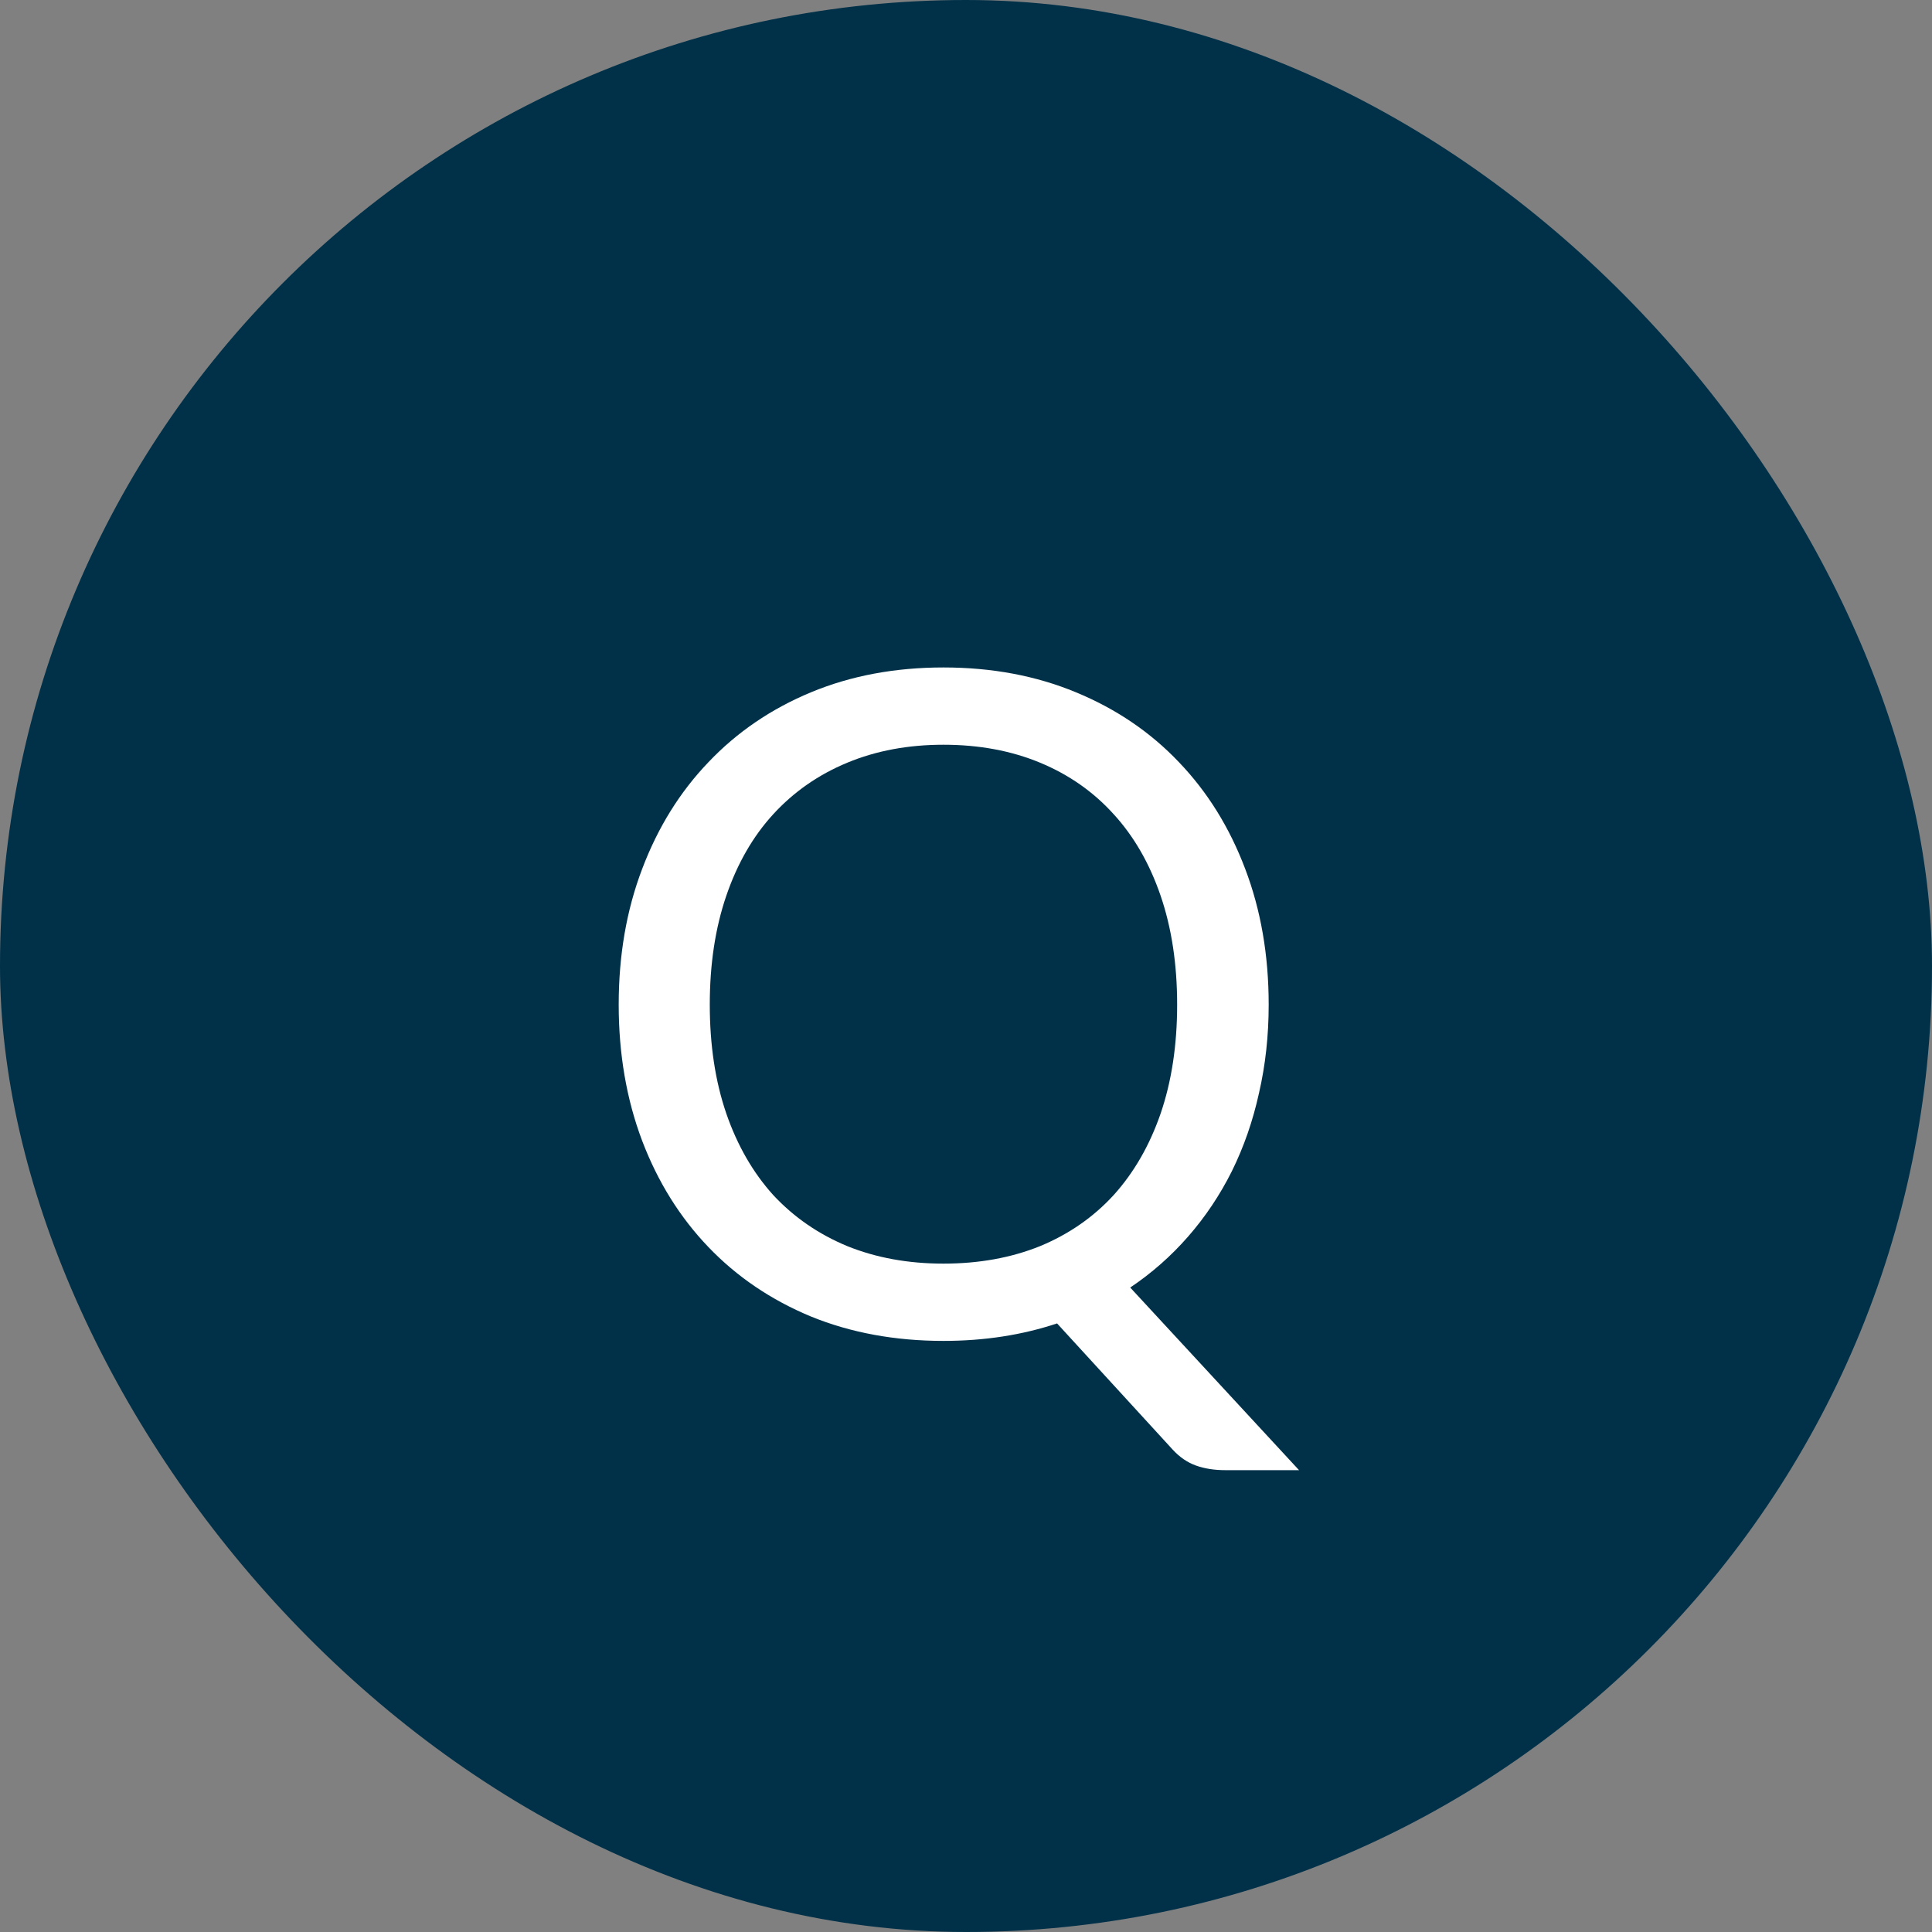
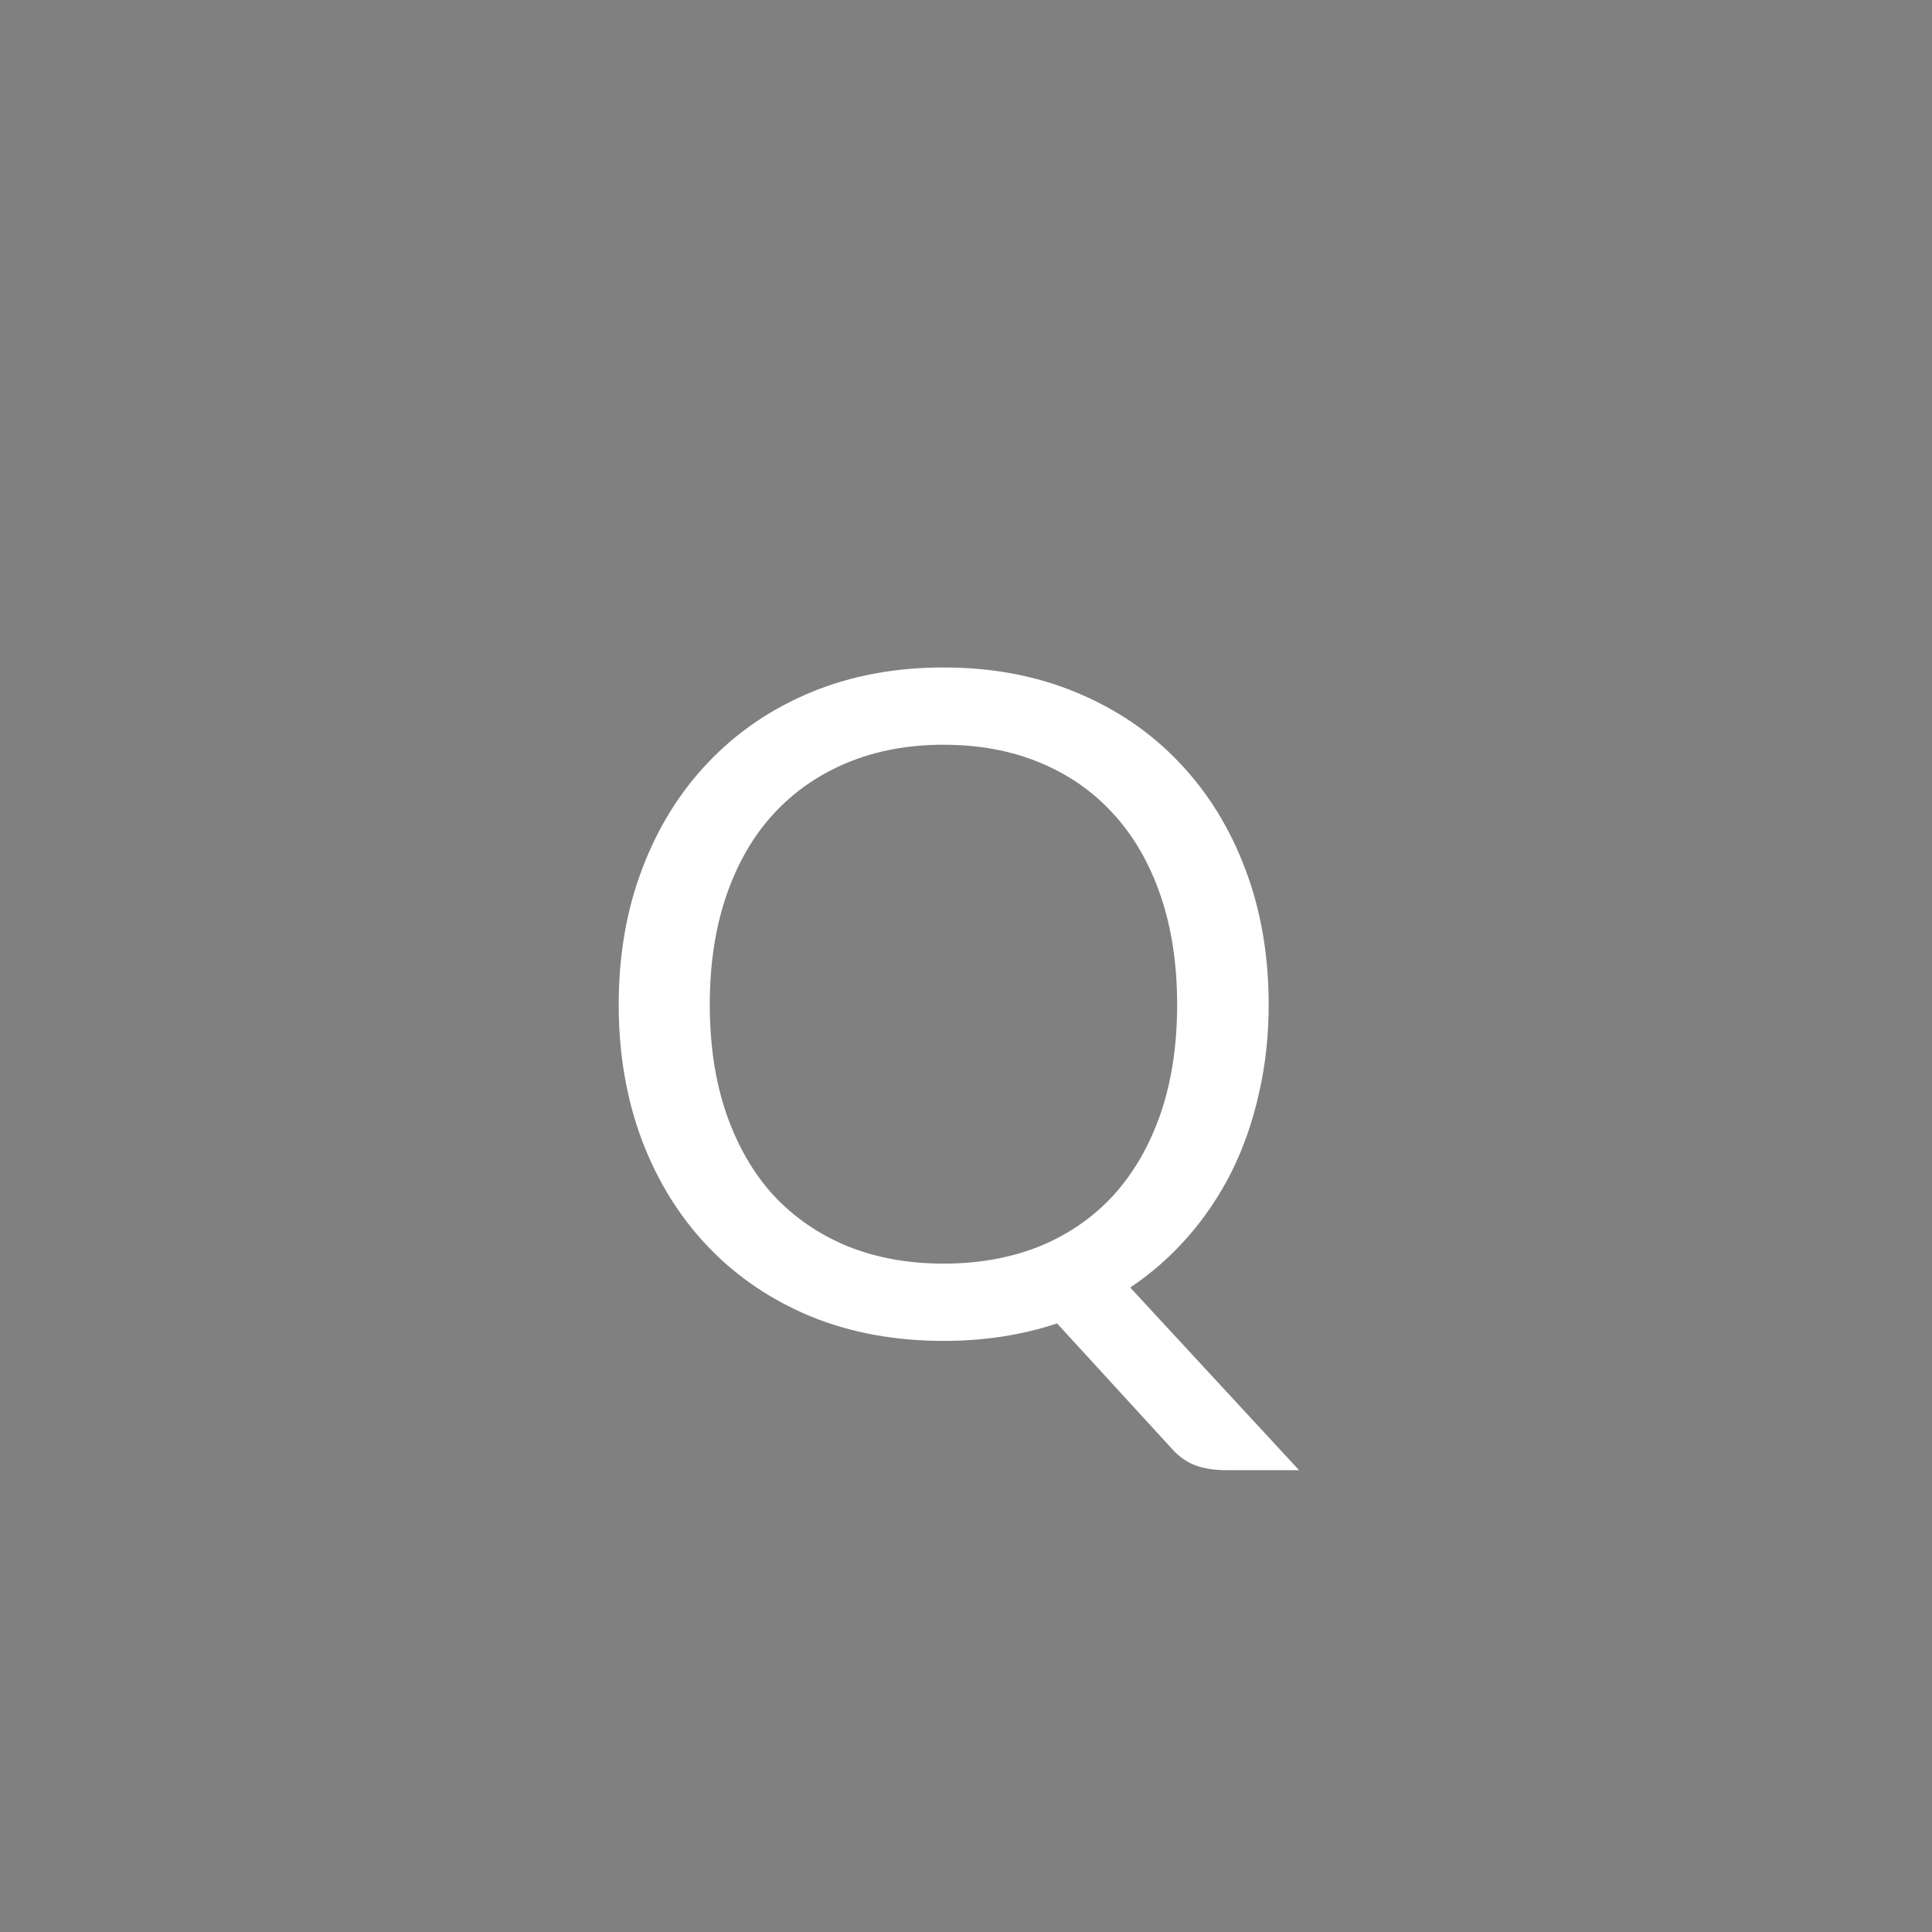
<svg xmlns="http://www.w3.org/2000/svg" width="42" height="42" viewBox="0 0 42 42" fill="none">
  <rect x="0" y="0" width="42" height="42" fill="#808080" stroke="none" />
-   <rect width="42" height="42" rx="21" fill="#003149" />
  <path d="M15.43 21.84C15.43 22.72 15.55 23.51 15.79 24.21C16.03 24.903 16.37 25.493 16.81 25.98C17.257 26.46 17.793 26.83 18.42 27.09C19.047 27.343 19.743 27.47 20.51 27.47C21.283 27.47 21.983 27.343 22.61 27.09C23.237 26.83 23.77 26.46 24.21 25.98C24.65 25.493 24.99 24.903 25.23 24.21C25.47 23.51 25.59 22.72 25.59 21.84C25.59 20.96 25.47 20.17 25.23 19.47C24.99 18.77 24.65 18.18 24.21 17.7C23.77 17.213 23.237 16.84 22.61 16.58C21.983 16.32 21.283 16.19 20.51 16.19C19.743 16.19 19.047 16.32 18.42 16.58C17.793 16.84 17.257 17.213 16.81 17.7C16.37 18.18 16.03 18.77 15.79 19.47C15.55 20.17 15.43 20.96 15.43 21.84ZM28.24 31.96H26.64C26.4 31.96 26.187 31.927 26 31.86C25.813 31.793 25.643 31.677 25.49 31.51L22.98 28.77C22.22 29.023 21.397 29.15 20.51 29.15C19.457 29.15 18.497 28.973 17.63 28.62C16.763 28.26 16.02 27.757 15.4 27.11C14.78 26.463 14.3 25.693 13.96 24.8C13.62 23.9 13.45 22.913 13.45 21.84C13.45 20.767 13.62 19.783 13.96 18.89C14.3 17.99 14.78 17.217 15.4 16.57C16.02 15.917 16.763 15.41 17.63 15.05C18.497 14.69 19.457 14.51 20.51 14.51C21.563 14.51 22.523 14.69 23.39 15.05C24.263 15.41 25.01 15.917 25.63 16.57C26.25 17.217 26.73 17.99 27.07 18.89C27.41 19.783 27.58 20.767 27.58 21.84C27.58 22.513 27.51 23.153 27.37 23.76C27.237 24.367 27.04 24.933 26.78 25.46C26.52 25.98 26.203 26.453 25.83 26.88C25.457 27.307 25.037 27.677 24.57 27.99L28.24 31.96Z" fill="white" />
</svg>